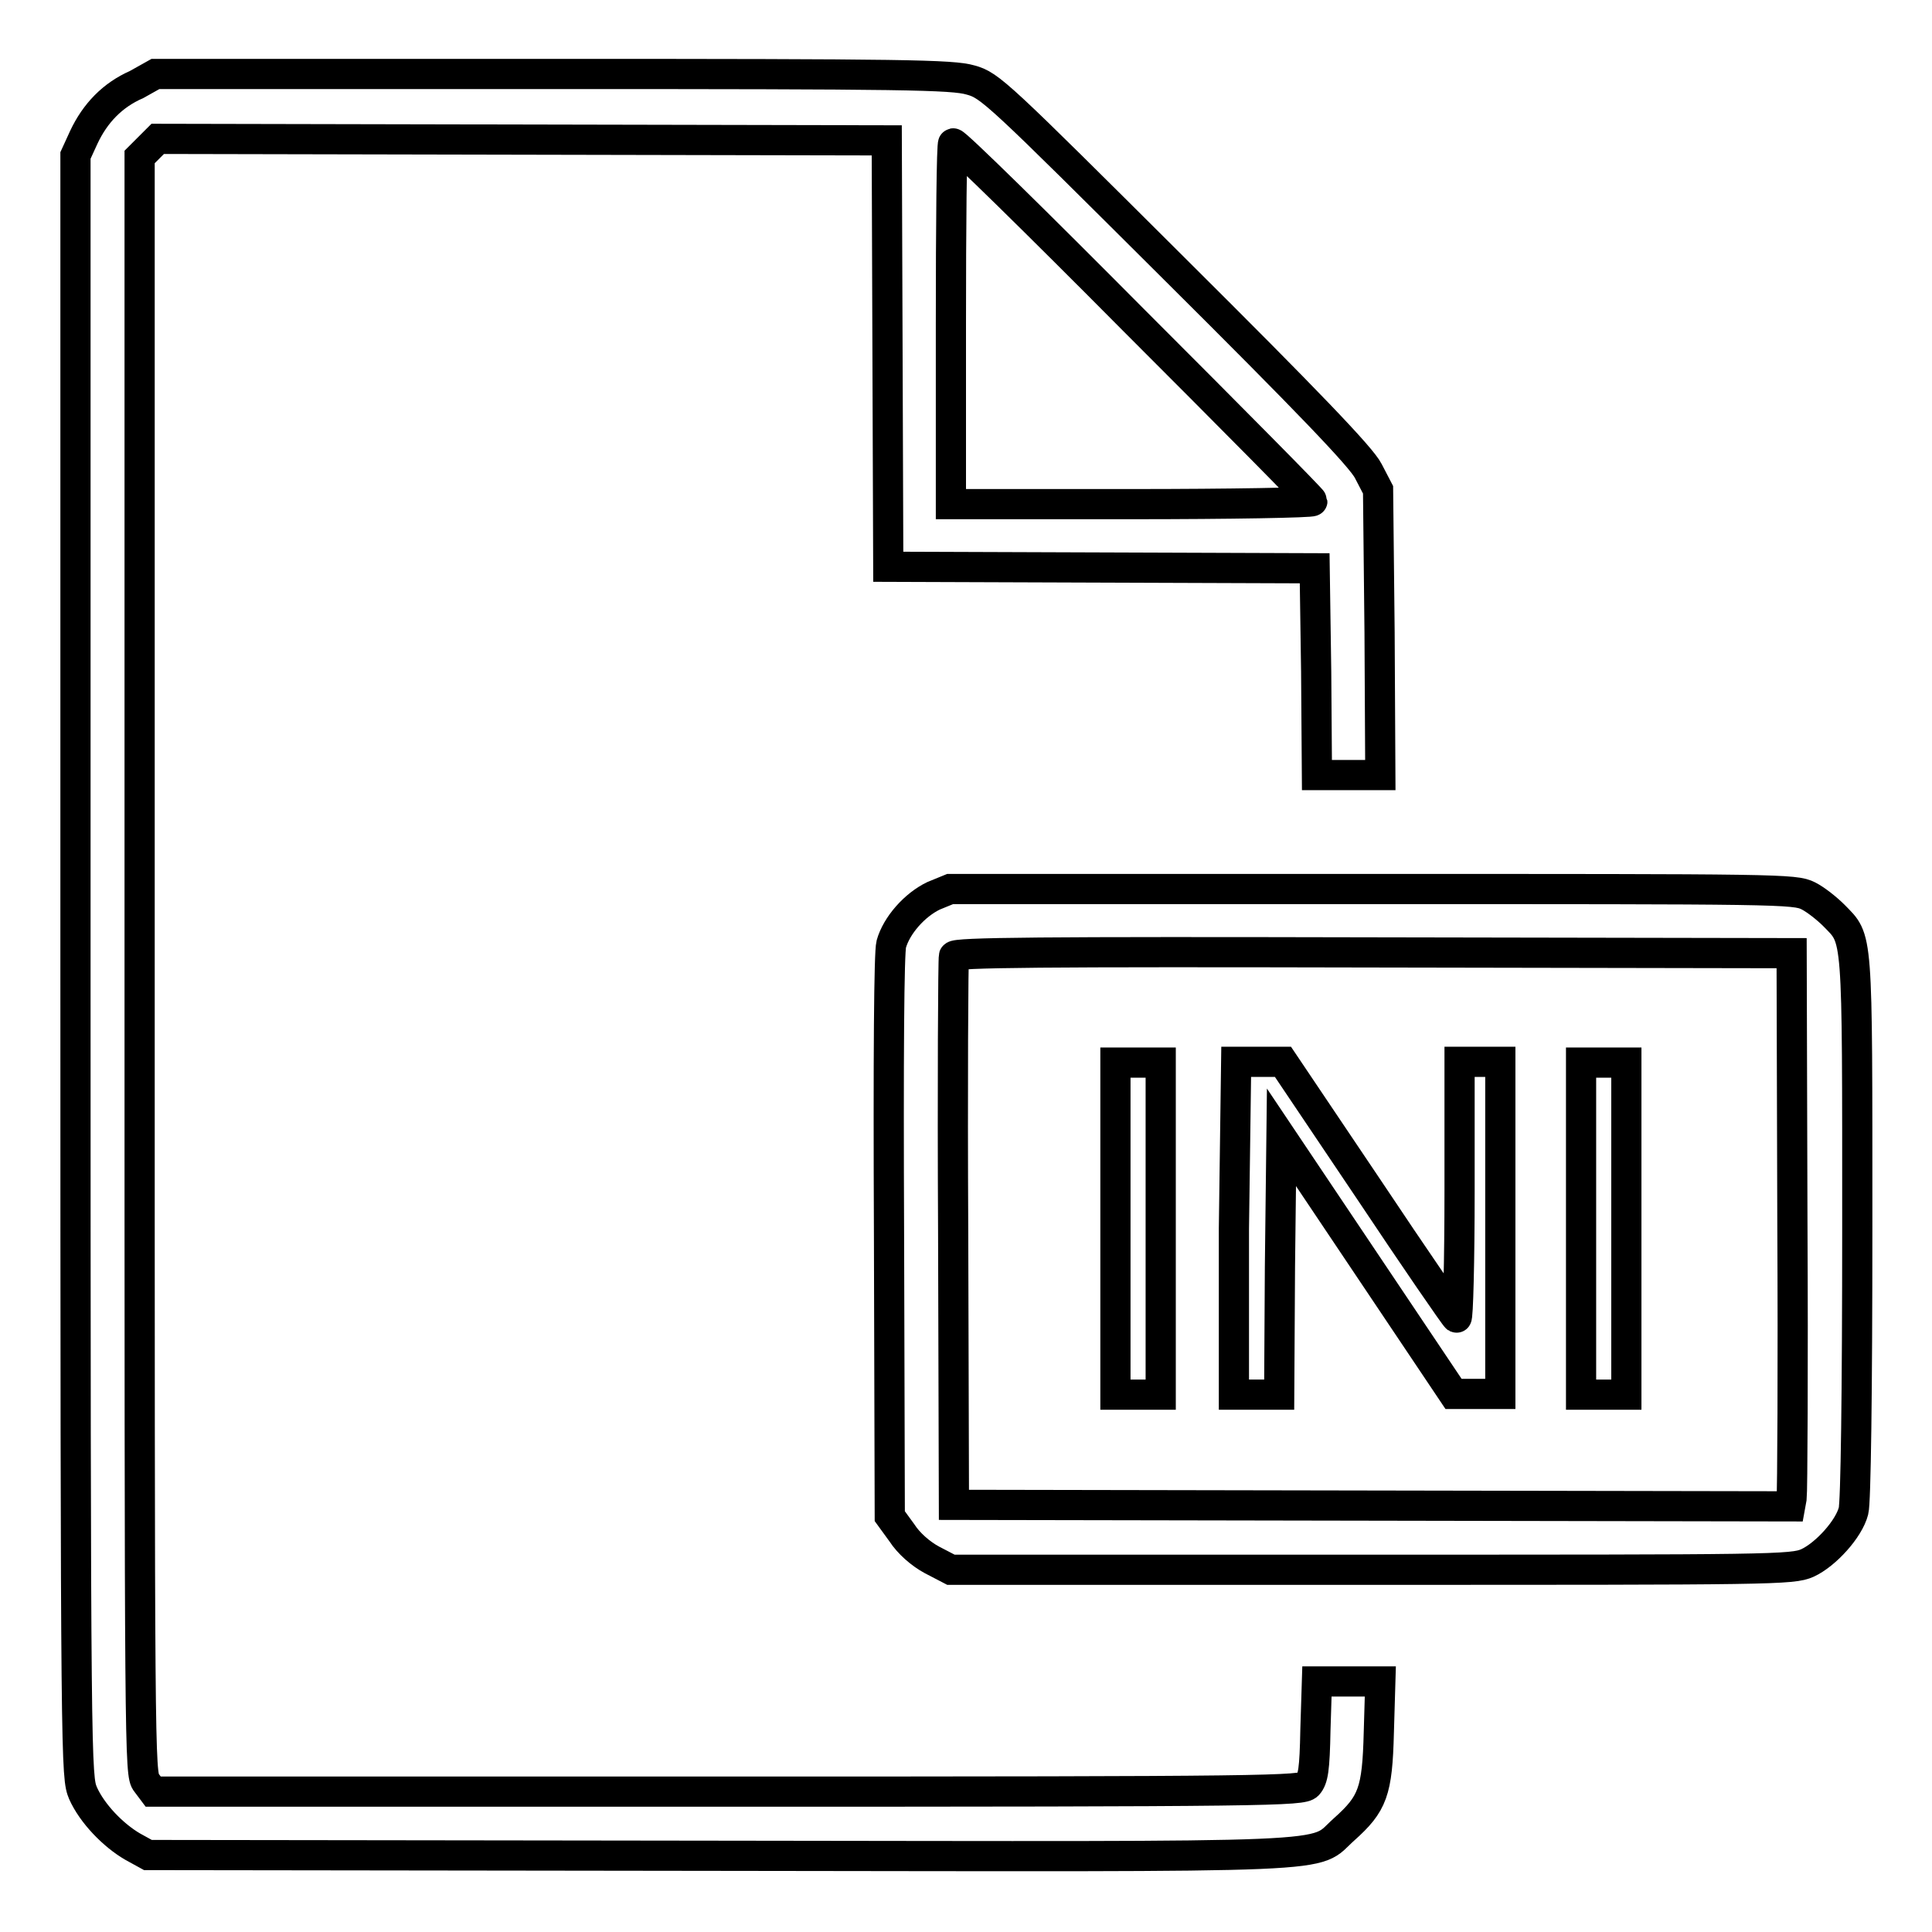
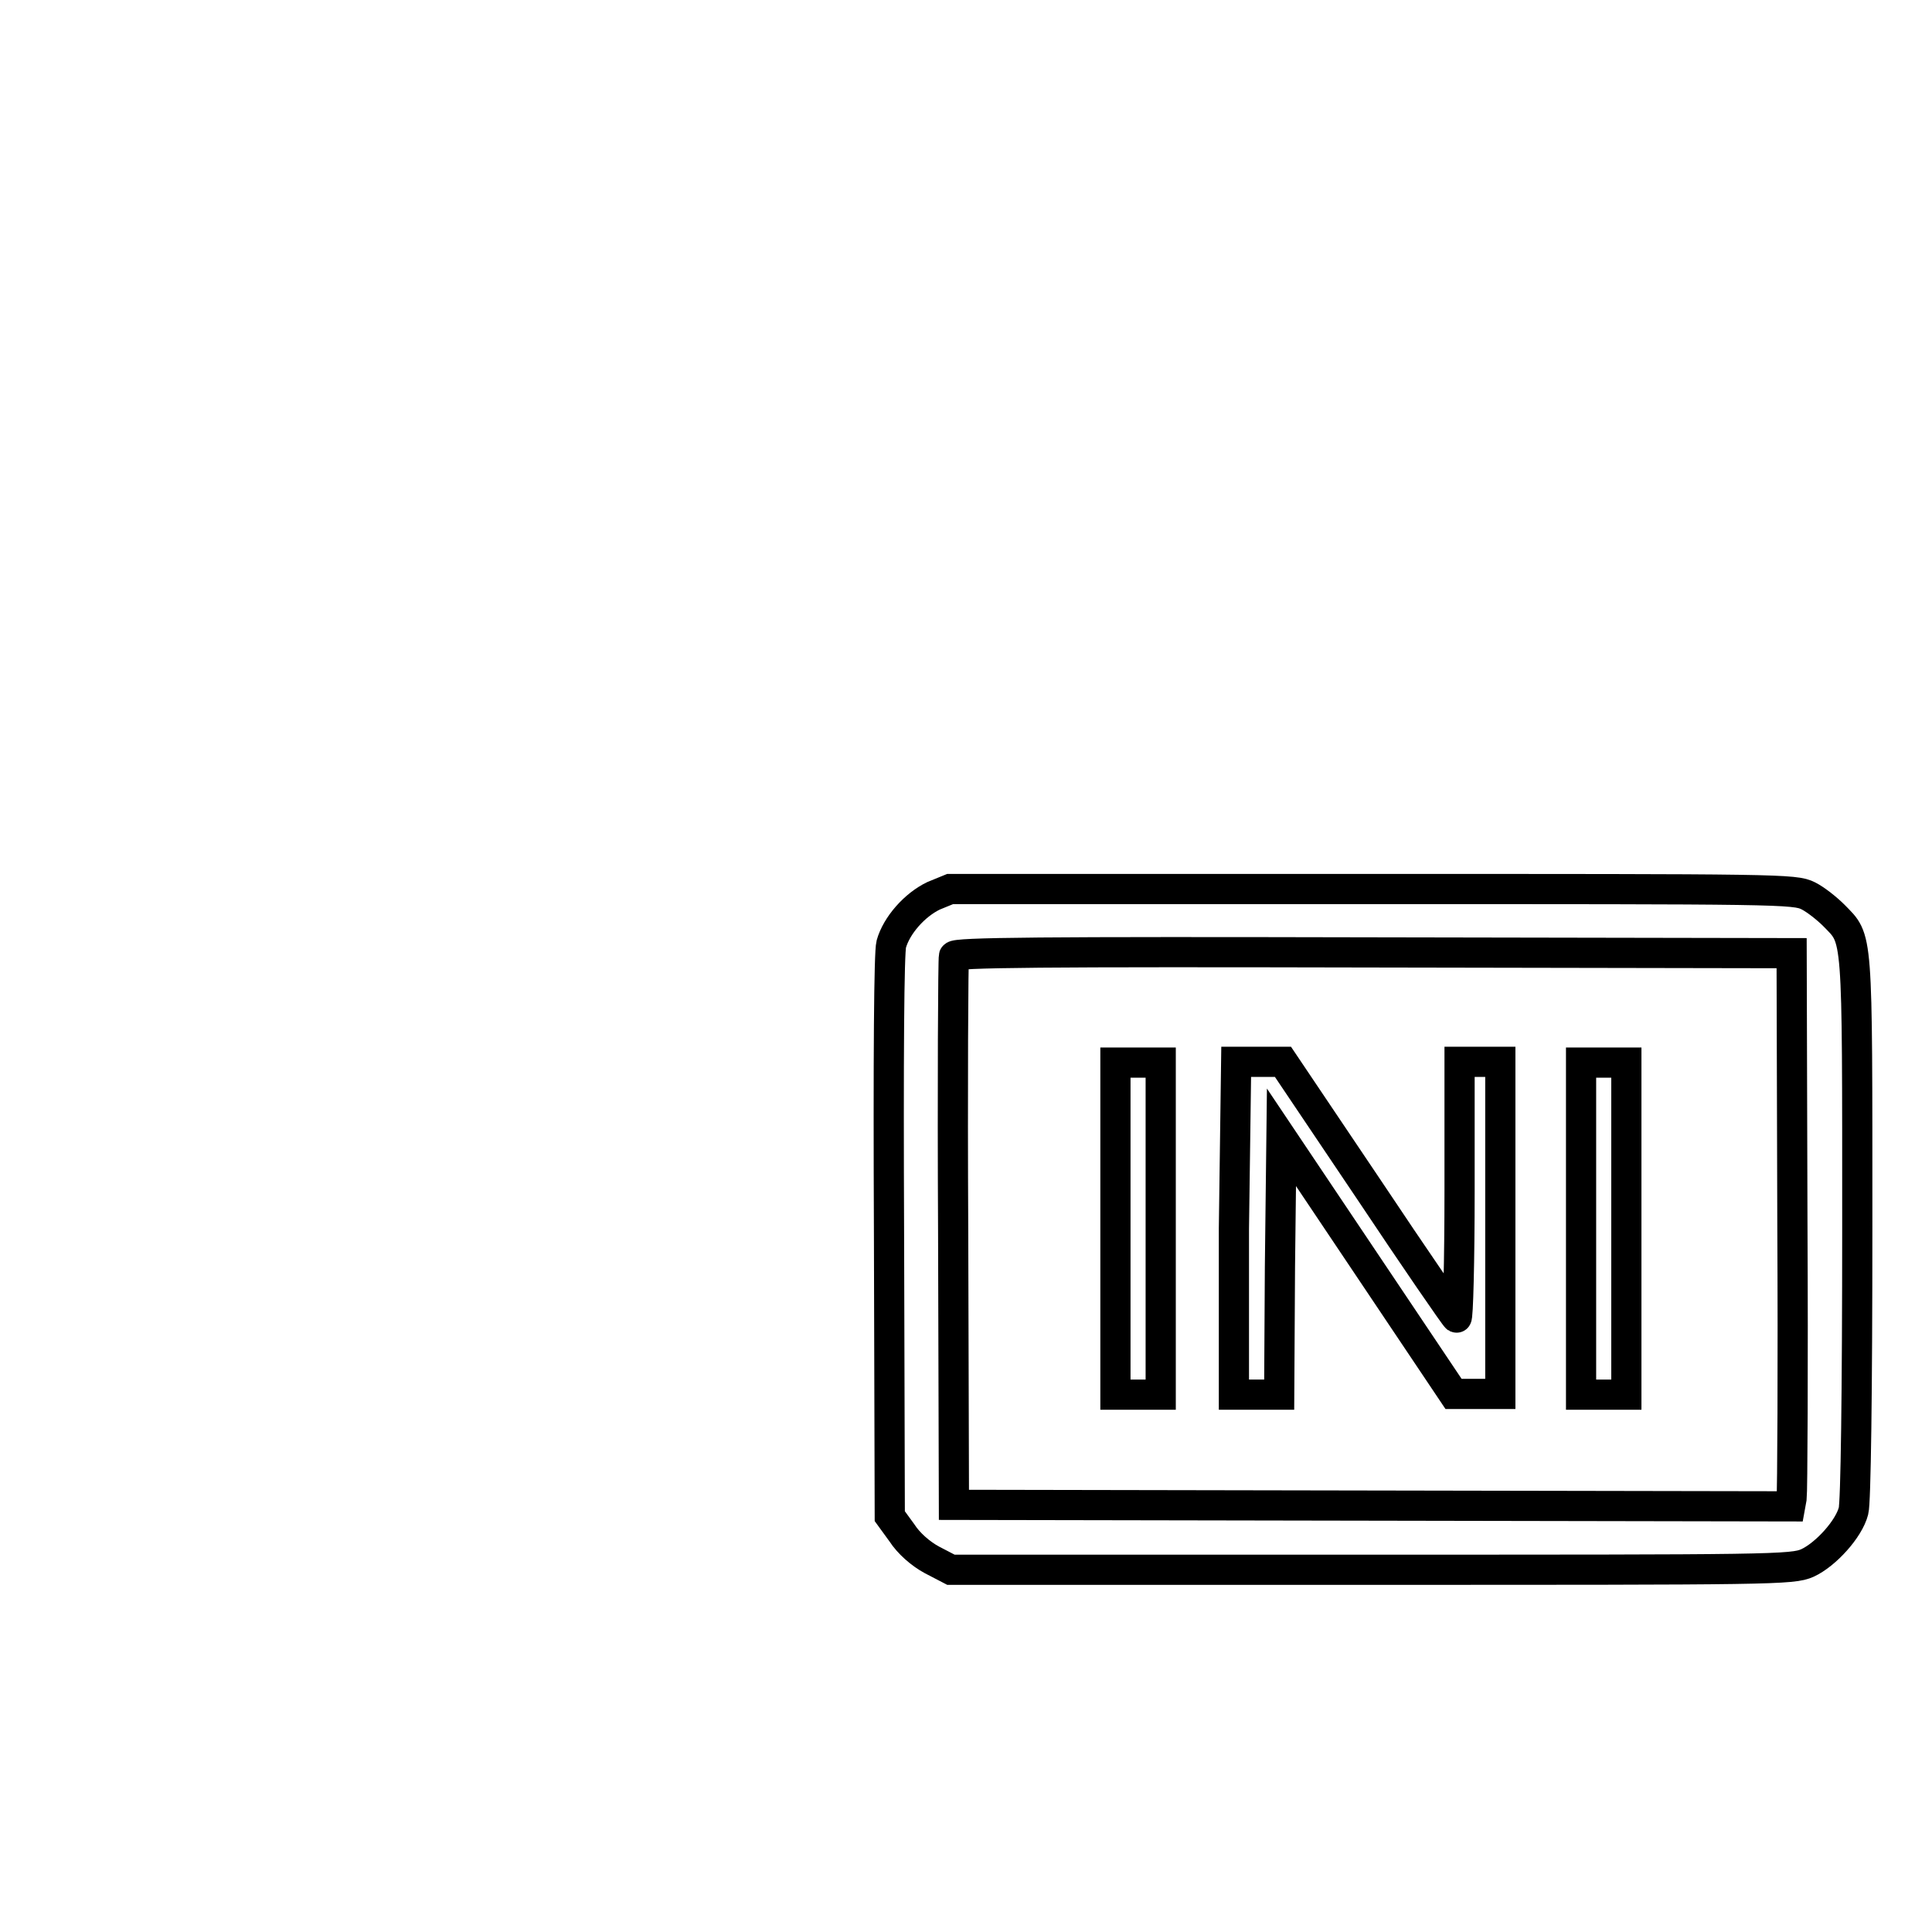
<svg xmlns="http://www.w3.org/2000/svg" version="1.1" x="0px" y="0px" viewBox="0 0 256 256" enable-background="new 0 0 256 256" xml:space="preserve">
  <g>
    <g>
      <g>
-         <path stroke-width="4" fill-opacity="0" stroke="#000000" d="M18.1,11.2c-3.2,1.4-5.5,3.8-7,7L10,20.6V128c0,106.9,0.1,107.4,1,109.6c1.2,2.7,4,5.6,6.6,7.1l2,1.1l75.8,0.1c84.7,0.1,78.3,0.4,82.7-3.5c3.8-3.4,4.4-5,4.6-12.8l0.2-6.8h-4.2h-4.2l-0.2,6.4c-0.1,5.3-0.3,6.5-1,7.3c-0.8,0.8-4.6,0.9-76.9,0.9H20.3l-0.9-1.2c-0.9-1.1-0.9-3.6-0.9-108.3V20.8l1.2-1.2l1.2-1.2l48.3,0.1l48.3,0.1l0.1,28.2l0.1,28.3l28.3,0.1l28.2,0.1l0.2,13.7l0.1,13.7h4.2h4.2l-0.1-18.9l-0.2-18.9l-1.3-2.5c-0.9-1.8-8.1-9.3-25.7-26.8c-23.4-23.3-24.4-24.3-27-25c-2.4-0.7-8.7-0.8-55.3-0.8H20.6L18.1,11.2z M150.3,42.5c13,13,23.6,23.7,23.6,23.9c0,0.2-10.8,0.4-23.9,0.4H126V42.9c0-13.2,0.1-23.9,0.3-23.9C126.6,18.9,137.4,29.5,150.3,42.5z" />
        <path stroke-width="4" fill-opacity="0" stroke="#000000" d="M123.7,118.7c-2.5,1.2-4.9,3.9-5.6,6.4c-0.3,1.1-0.4,14.6-0.3,38.8l0.1,37l1.6,2.2c0.9,1.4,2.5,2.8,4,3.6l2.5,1.3h55.7c53.1,0,55.8,0,57.8-0.9c2.4-1.1,5.5-4.5,6.1-6.9c0.3-1.1,0.5-15.5,0.5-37.7c0-39.6,0.1-37.9-3.1-41.2c-0.9-0.9-2.4-2.1-3.4-2.6c-1.8-0.9-3.7-0.9-57.8-0.9h-55.9L123.7,118.7z M237.5,161.8c0.1,19.6,0,36-0.1,36.7l-0.2,1.1l-55.4-0.1l-55.4-0.1l-0.1-36c-0.1-19.8,0-36.3,0.1-36.7c0.1-0.5,11.6-0.6,55.6-0.5l55.4,0.1L237.5,161.8z" />
        <path stroke-width="4" fill-opacity="0" stroke="#000000" d="M147.8,162.8v22h3h3v-22v-22h-3h-3V162.8z" />
        <path stroke-width="4" fill-opacity="0" stroke="#000000" d="M163.5,162.8v22h3h3l0.1-17l0.2-17.1l11.4,17l11.4,17l3.1,0h3.1v-22v-22h-2.7h-2.7v17.1c0,9.4-0.2,16.9-0.4,16.8c-0.2-0.1-5.5-7.8-11.7-17.1l-11.3-16.8h-3.1h-3.1L163.5,162.8L163.5,162.8z" />
        <path stroke-width="4" fill-opacity="0" stroke="#000000" d="M209.5,162.8v22h3h3v-22v-22h-3h-3V162.8z" />
      </g>
    </g>
  </g>
</svg>